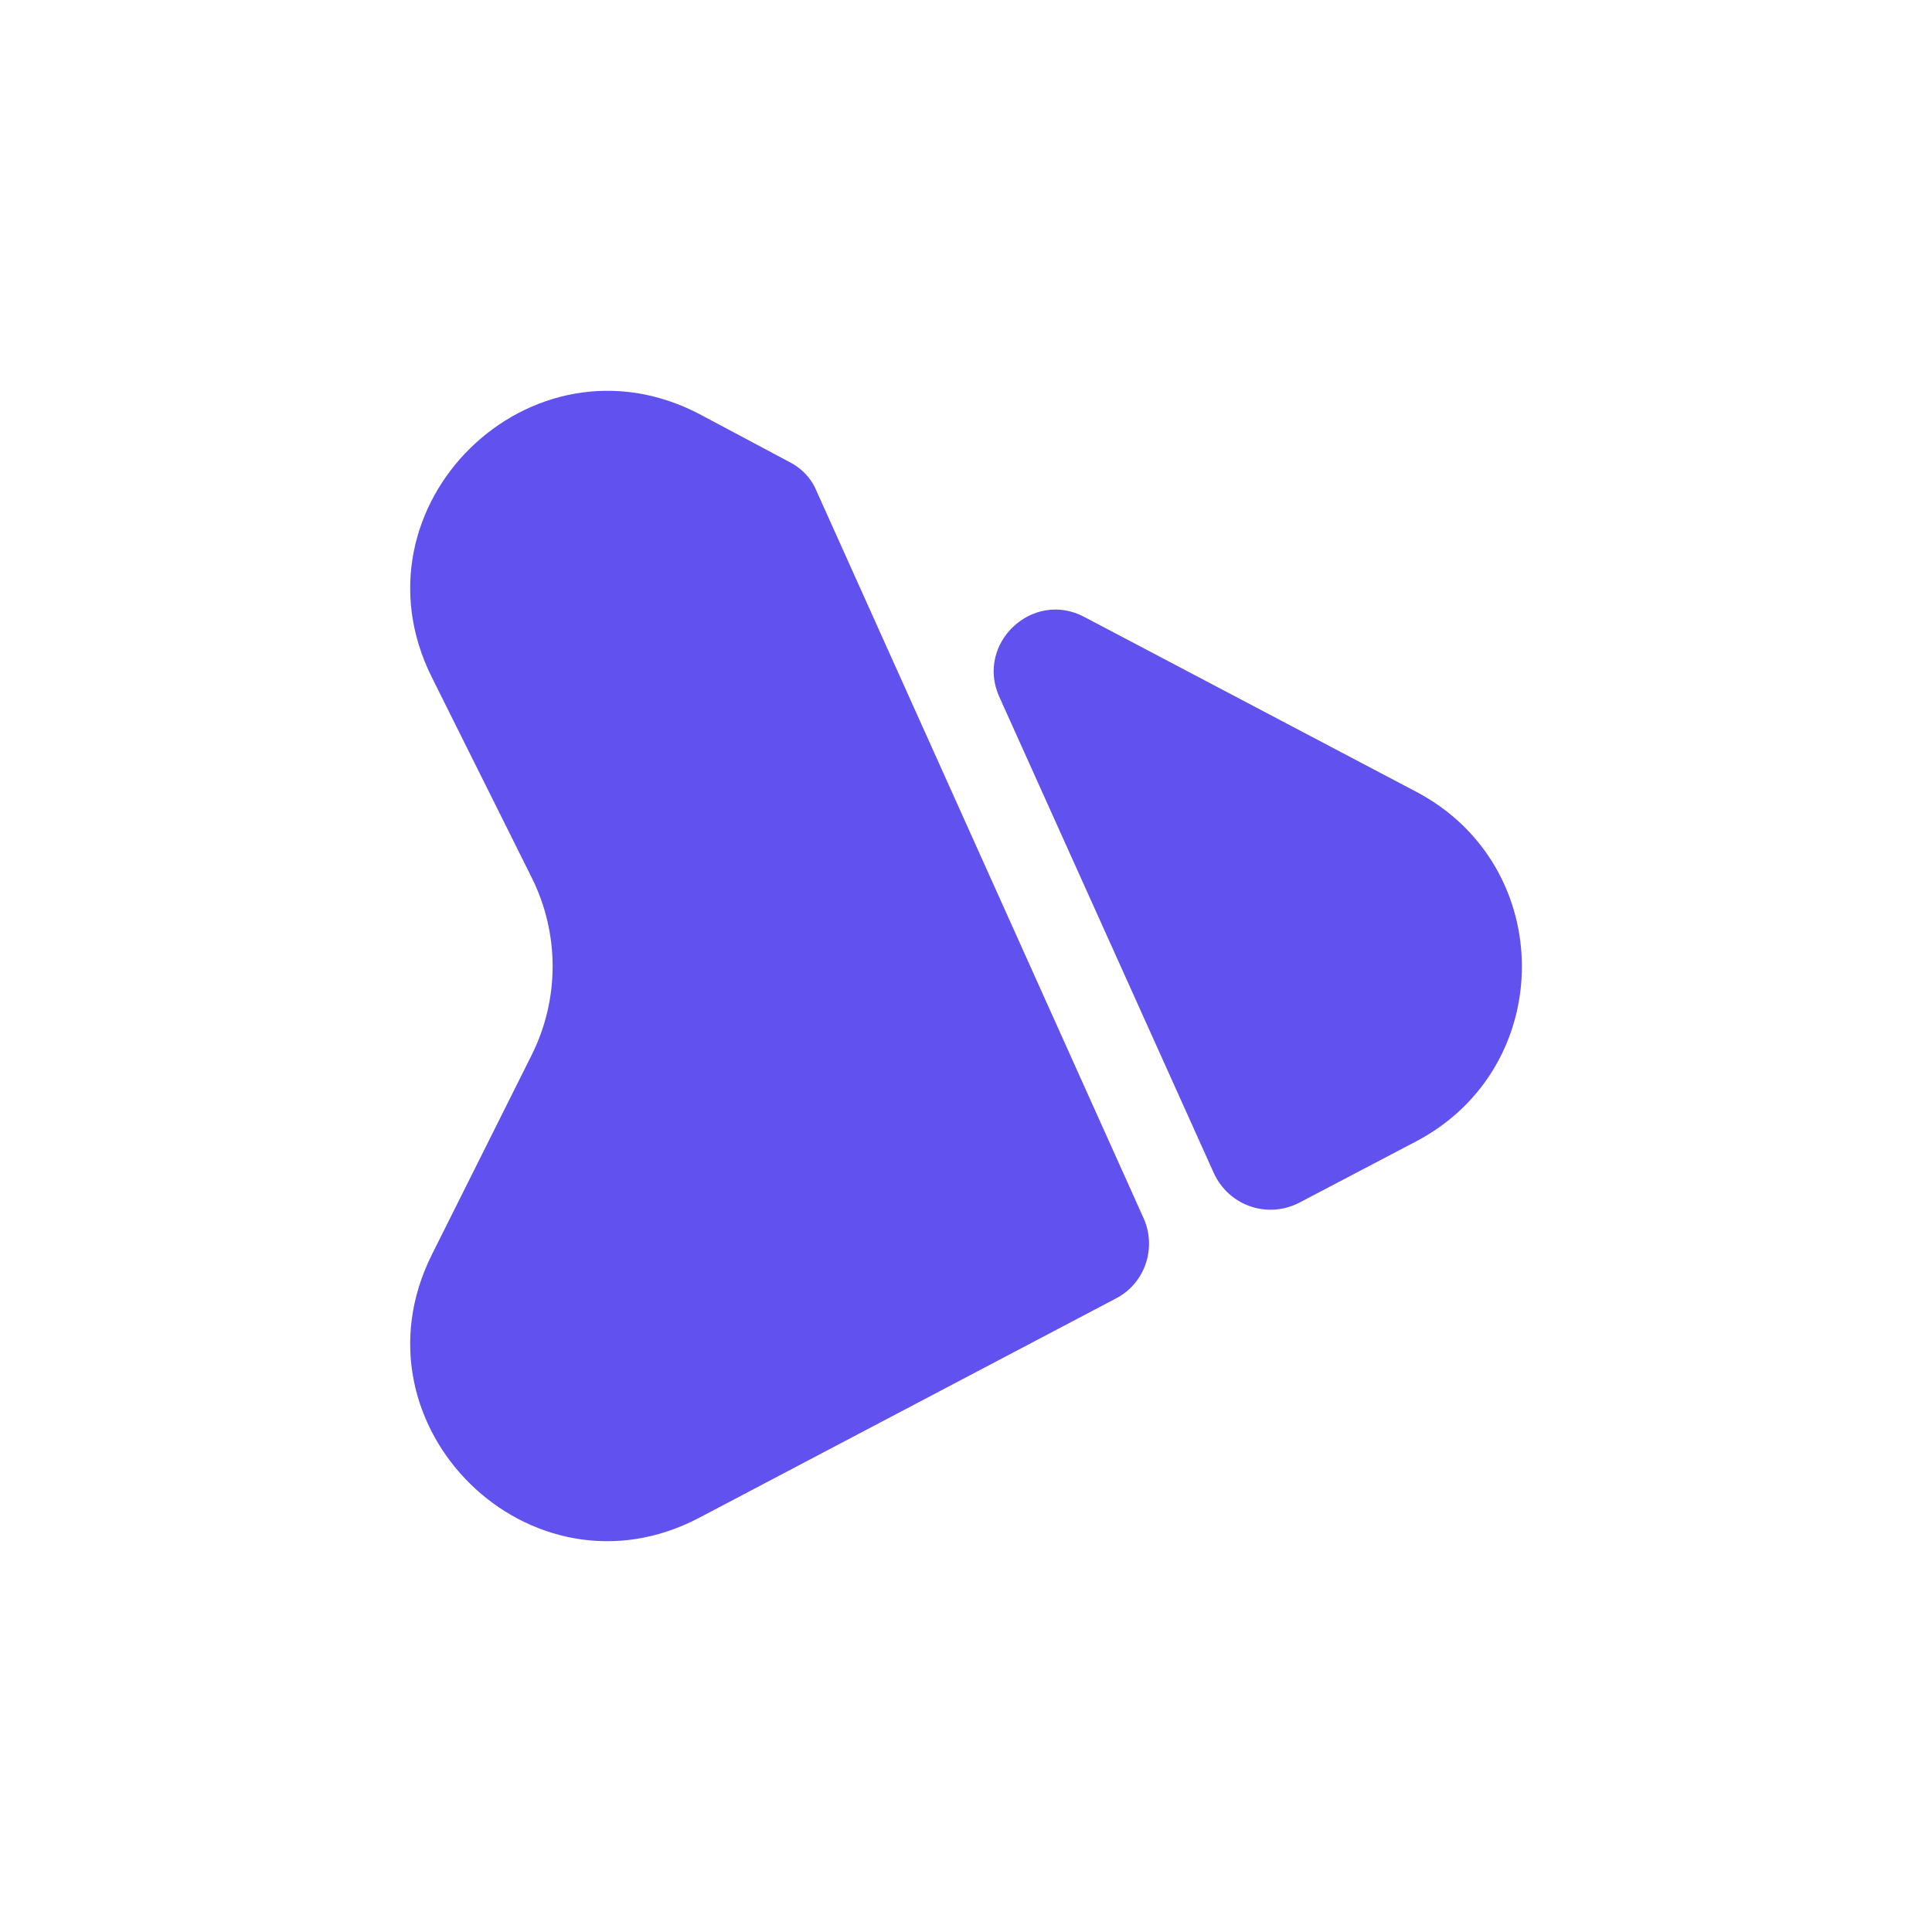
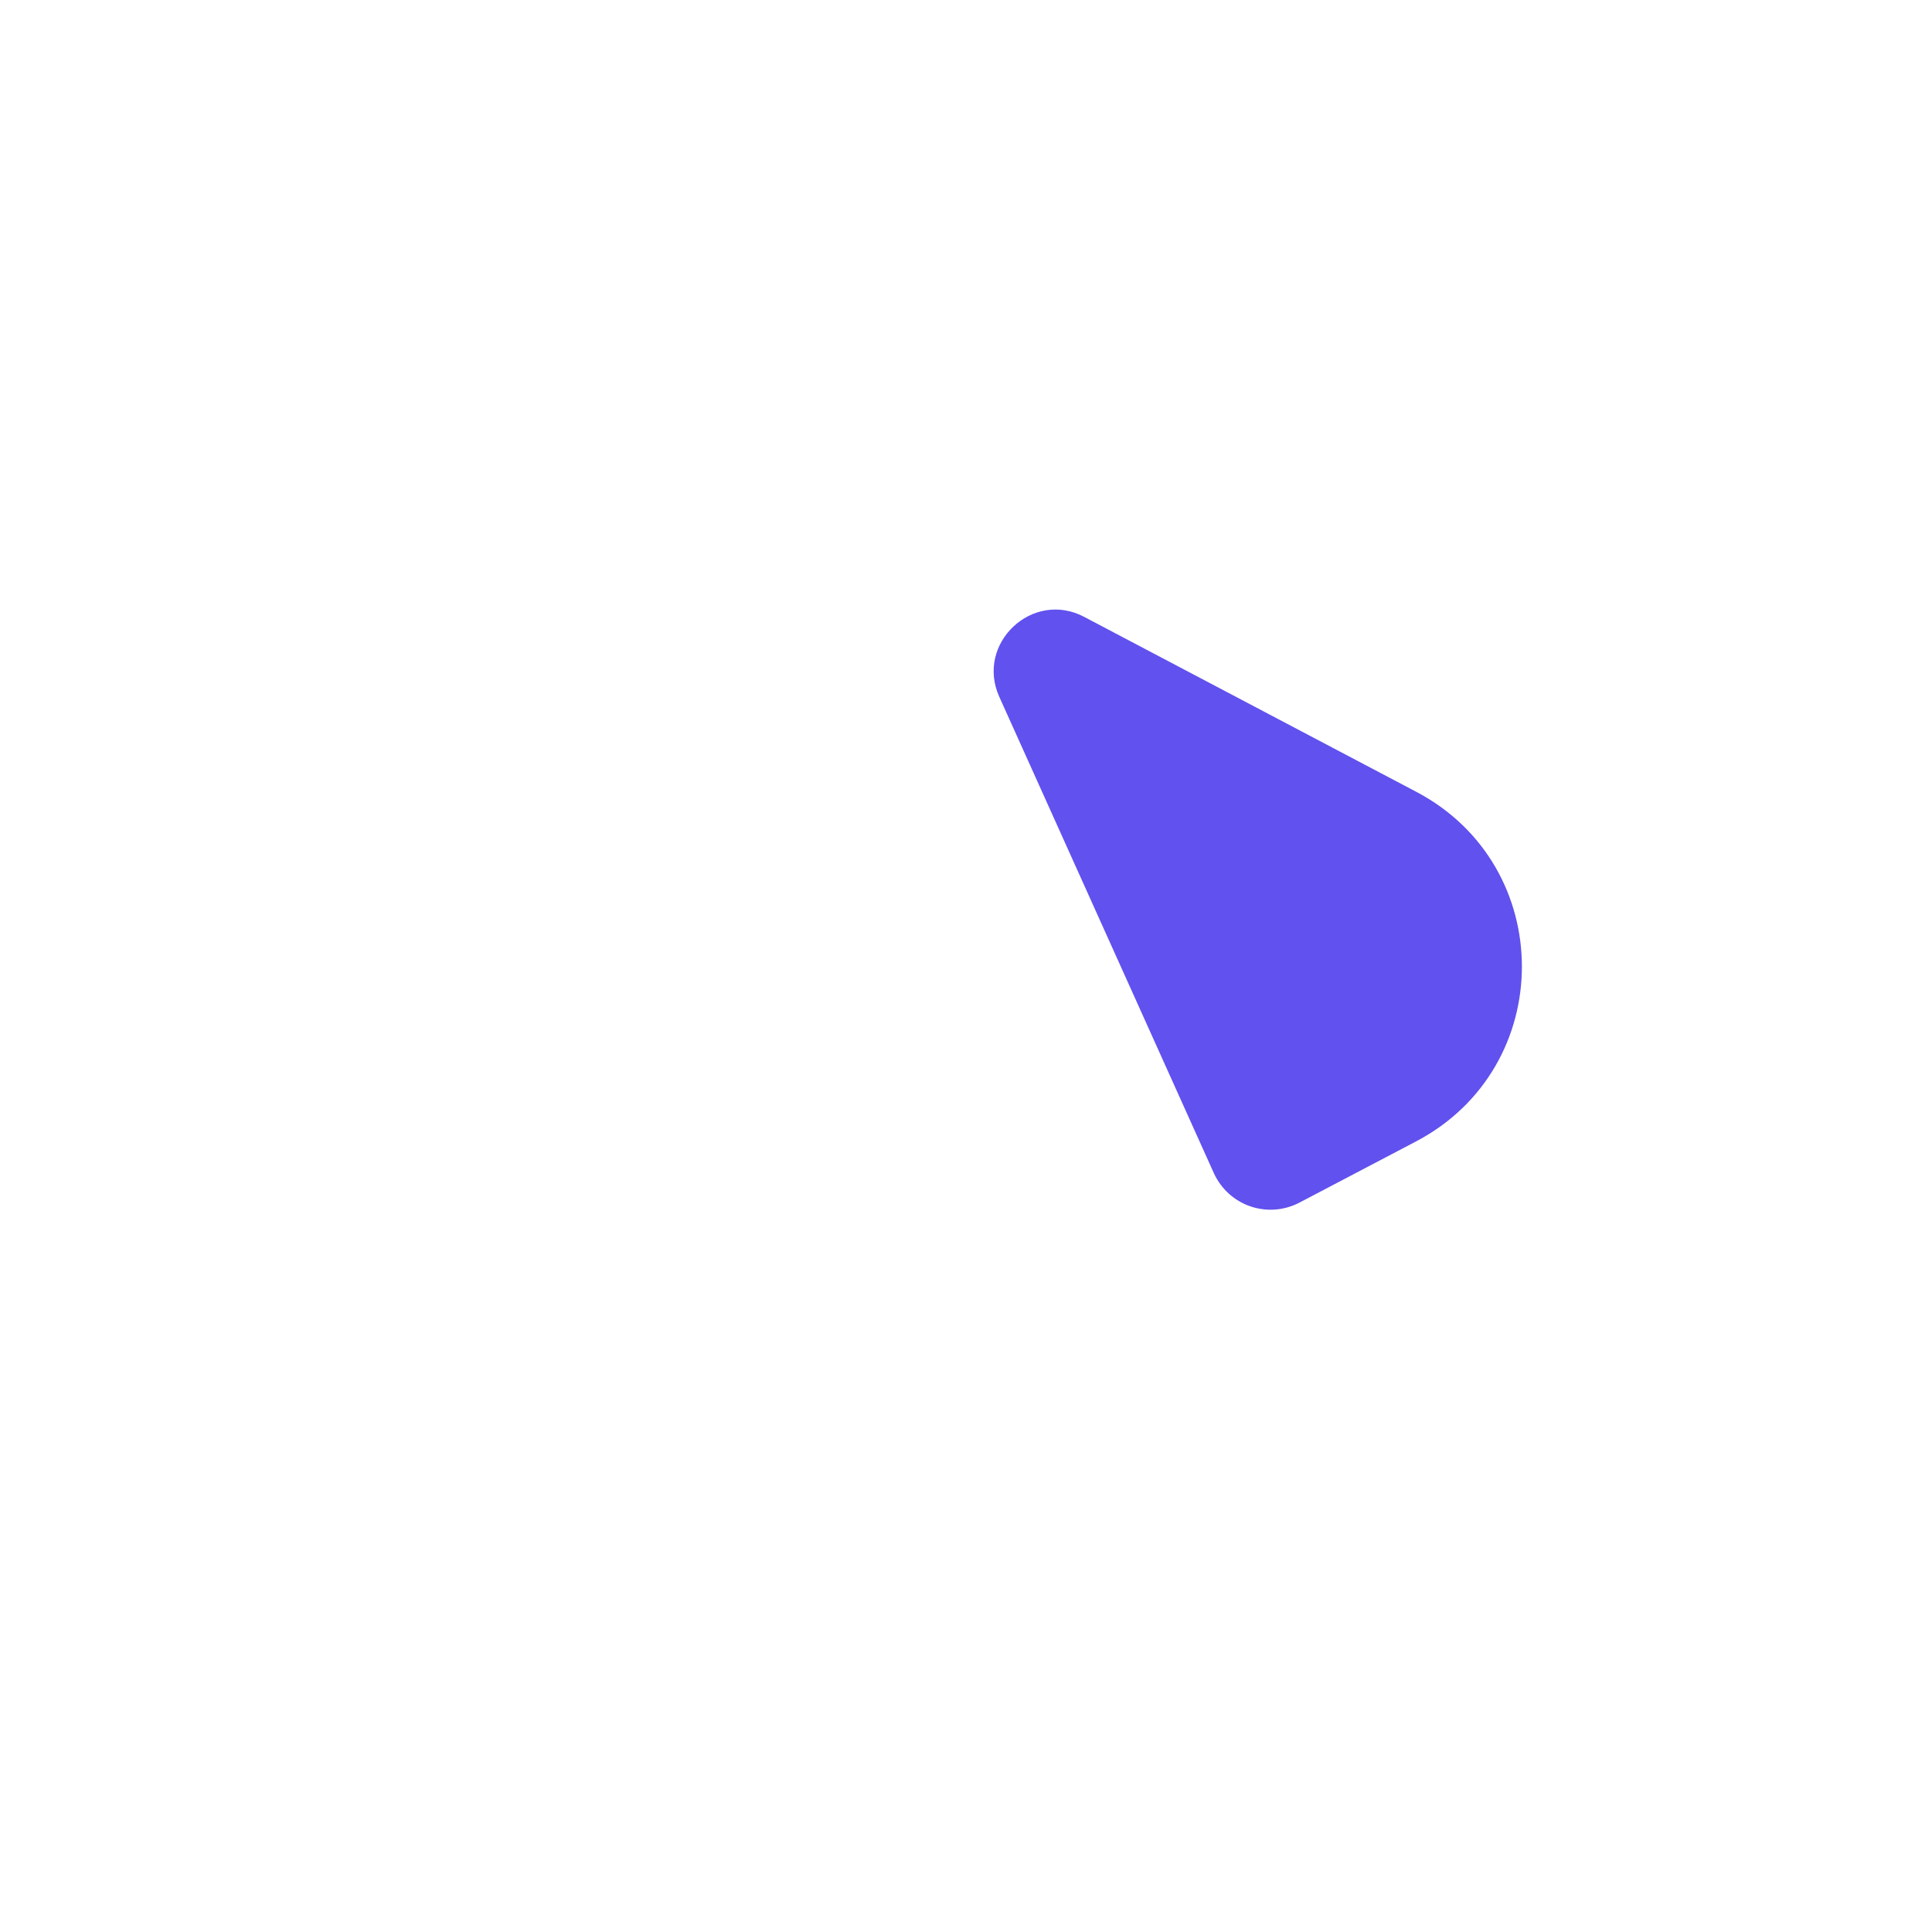
<svg xmlns="http://www.w3.org/2000/svg" width="28" height="28" viewBox="0 0 28 28" fill="none">
-   <path d="M6.259 18.183L7.709 15.283C8.109 14.475 8.109 13.533 7.709 12.725L6.259 9.817C5.017 7.333 7.692 4.708 10.15 6.008L11.434 6.692C11.617 6.783 11.759 6.933 11.834 7.117L16.575 17.658C16.767 18.092 16.592 18.6 16.175 18.817L10.142 21.992C7.692 23.292 5.017 20.667 6.259 18.183Z" fill="#6151EE" />
  <path d="M17.591 17L14.483 10.1C14.133 9.325 14.966 8.542 15.716 8.942L20.525 11.475C22.567 12.55 22.567 15.466 20.525 16.541L18.825 17.433C18.366 17.666 17.808 17.475 17.591 17Z" fill="#6151EE" />
</svg>